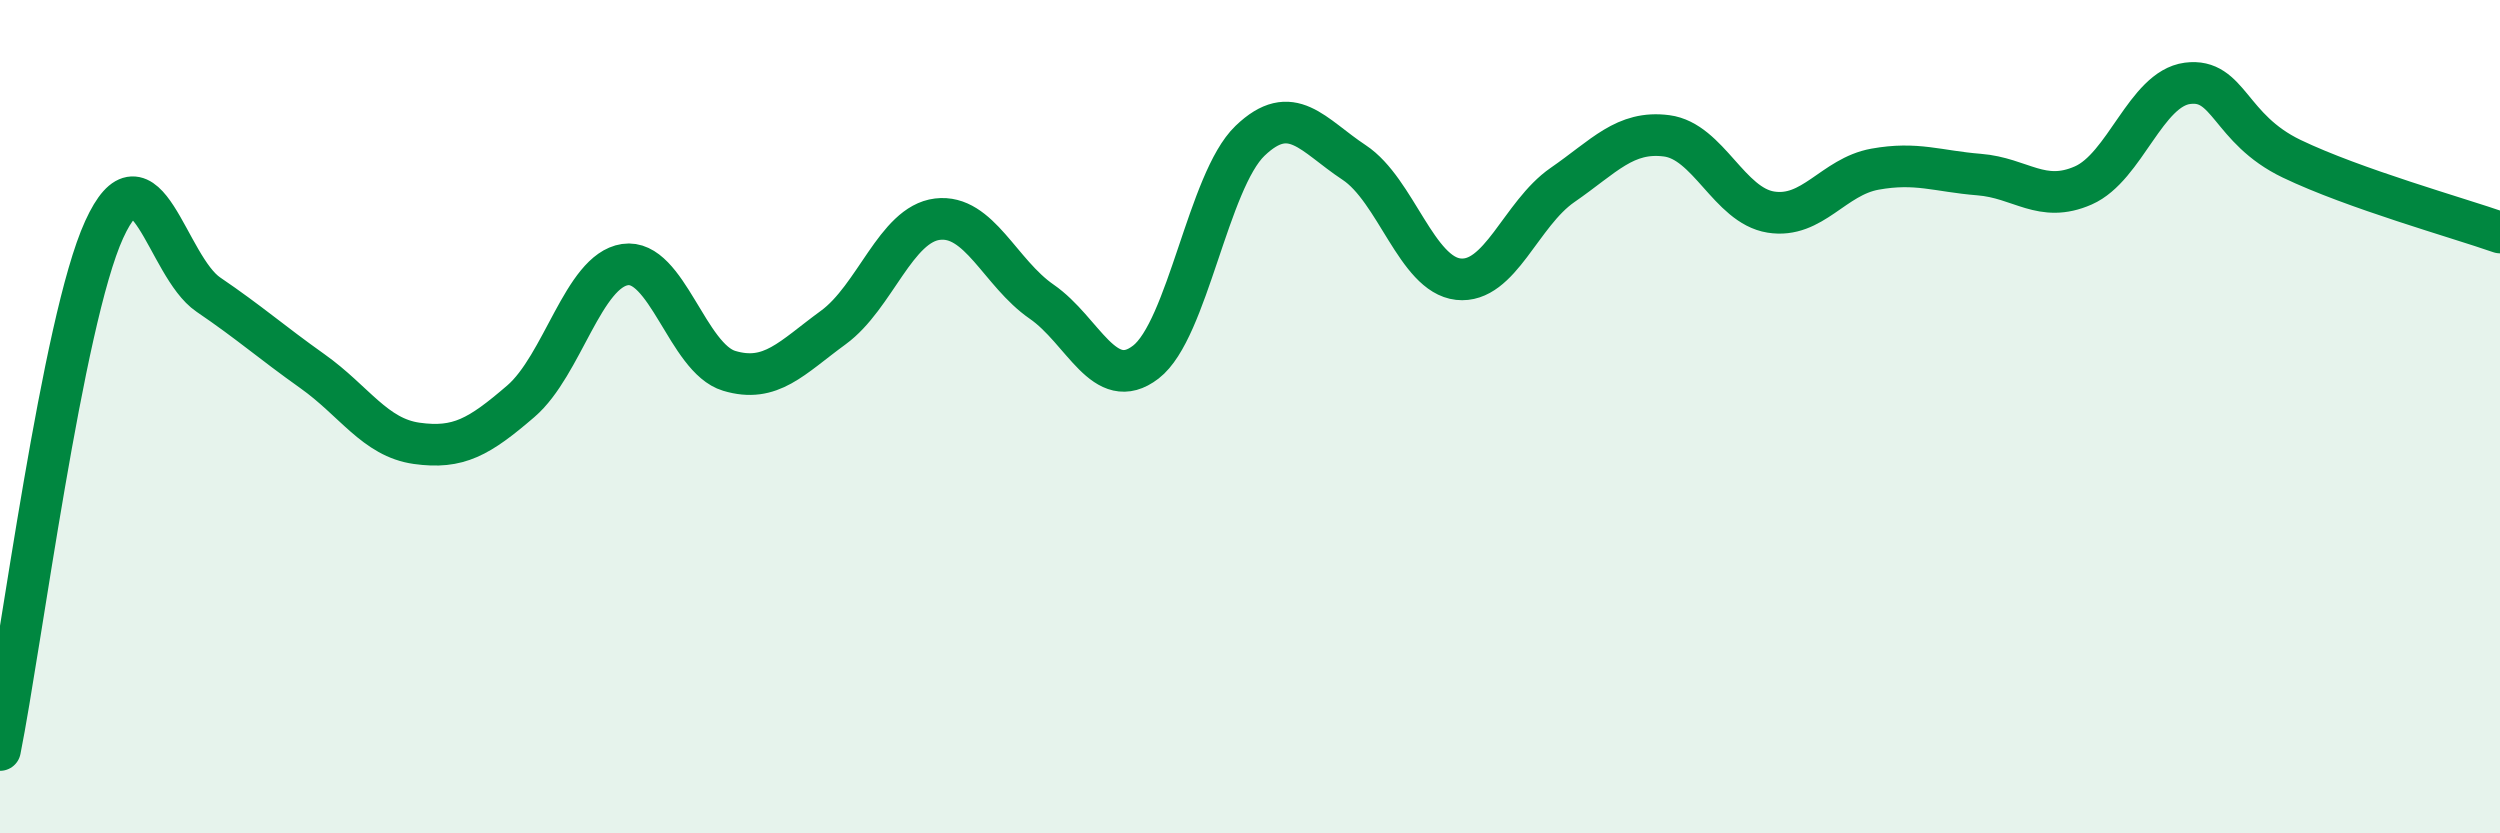
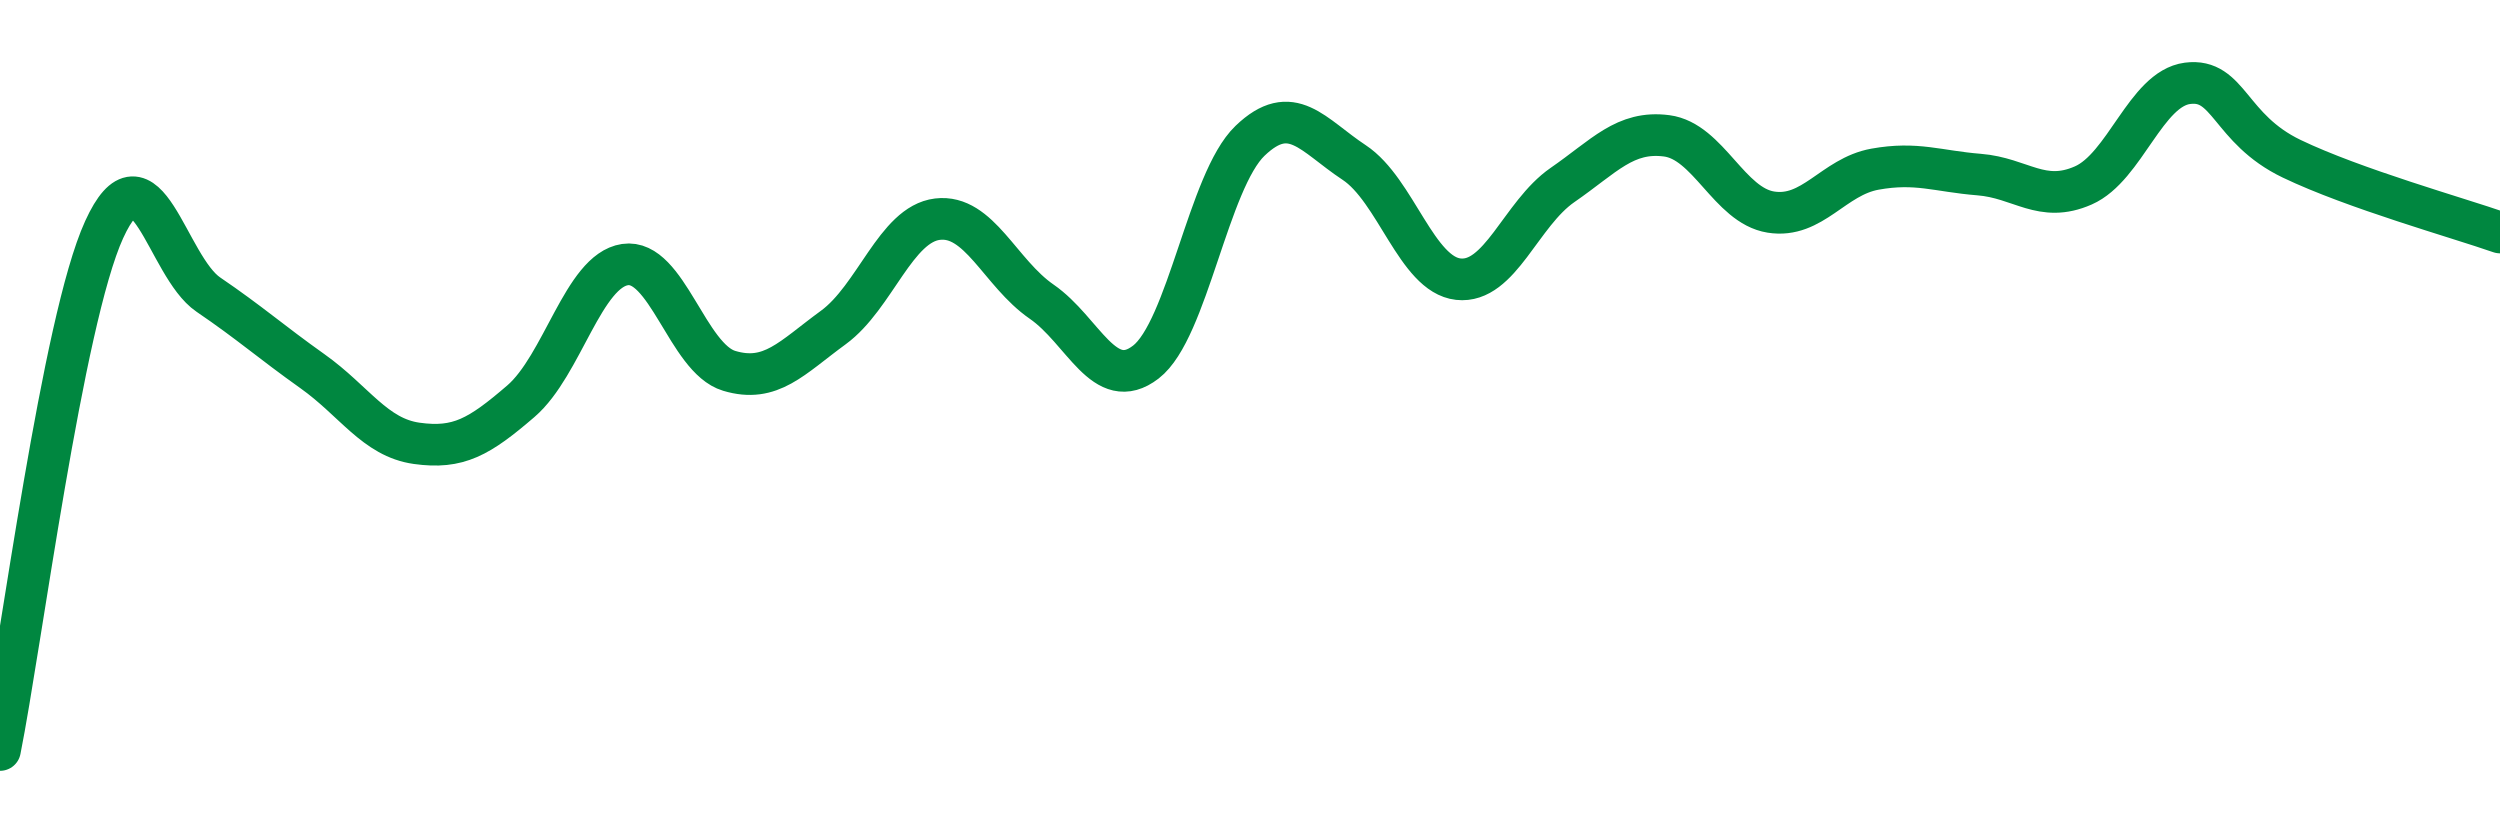
<svg xmlns="http://www.w3.org/2000/svg" width="60" height="20" viewBox="0 0 60 20">
-   <path d="M 0,18 C 0.5,15.5 1.5,7.7 2.5,5.51 C 3.5,3.32 4,6.39 5,7.07 C 6,7.75 6.5,8.2 7.5,8.91 C 8.5,9.62 9,10.5 10,10.64 C 11,10.78 11.5,10.49 12.5,9.63 C 13.5,8.77 14,6.5 15,6.35 C 16,6.2 16.5,8.6 17.5,8.9 C 18.5,9.2 19,8.59 20,7.86 C 21,7.13 21.5,5.38 22.5,5.26 C 23.5,5.14 24,6.55 25,7.24 C 26,7.93 26.5,9.46 27.5,8.69 C 28.5,7.92 29,4.34 30,3.38 C 31,2.42 31.5,3.24 32.5,3.9 C 33.5,4.56 34,6.59 35,6.7 C 36,6.81 36.5,5.13 37.5,4.44 C 38.5,3.75 39,3.13 40,3.26 C 41,3.39 41.5,4.93 42.5,5.09 C 43.5,5.25 44,4.24 45,4.06 C 46,3.88 46.5,4.11 47.5,4.19 C 48.5,4.27 49,4.89 50,4.45 C 51,4.01 51.5,2.13 52.5,2 C 53.5,1.87 53.5,3.09 55,3.81 C 56.5,4.53 59,5.23 60,5.58L60 20L0 20Z" fill="#008740" opacity="0.1" stroke-linecap="round" stroke-linejoin="round" />
  <path d="M 0,18 C 0.5,15.5 1.5,7.7 2.5,5.51 C 3.5,3.32 4,6.39 5,7.07 C 6,7.75 6.5,8.2 7.5,8.91 C 8.5,9.62 9,10.5 10,10.64 C 11,10.78 11.5,10.49 12.5,9.63 C 13.5,8.77 14,6.5 15,6.35 C 16,6.2 16.5,8.6 17.5,8.9 C 18.5,9.2 19,8.59 20,7.86 C 21,7.13 21.5,5.38 22.5,5.26 C 23.5,5.14 24,6.55 25,7.24 C 26,7.93 26.5,9.46 27.5,8.69 C 28.5,7.92 29,4.34 30,3.38 C 31,2.42 31.5,3.24 32.5,3.9 C 33.5,4.56 34,6.59 35,6.7 C 36,6.81 36.5,5.13 37.5,4.44 C 38.5,3.75 39,3.13 40,3.26 C 41,3.39 41.5,4.93 42.5,5.09 C 43.5,5.25 44,4.24 45,4.06 C 46,3.88 46.5,4.11 47.5,4.19 C 48.5,4.27 49,4.89 50,4.45 C 51,4.01 51.5,2.13 52.5,2 C 53.5,1.87 53.5,3.09 55,3.81 C 56.5,4.53 59,5.23 60,5.58" stroke="#008740" stroke-width="1" fill="none" stroke-linecap="round" stroke-linejoin="round" />
</svg>